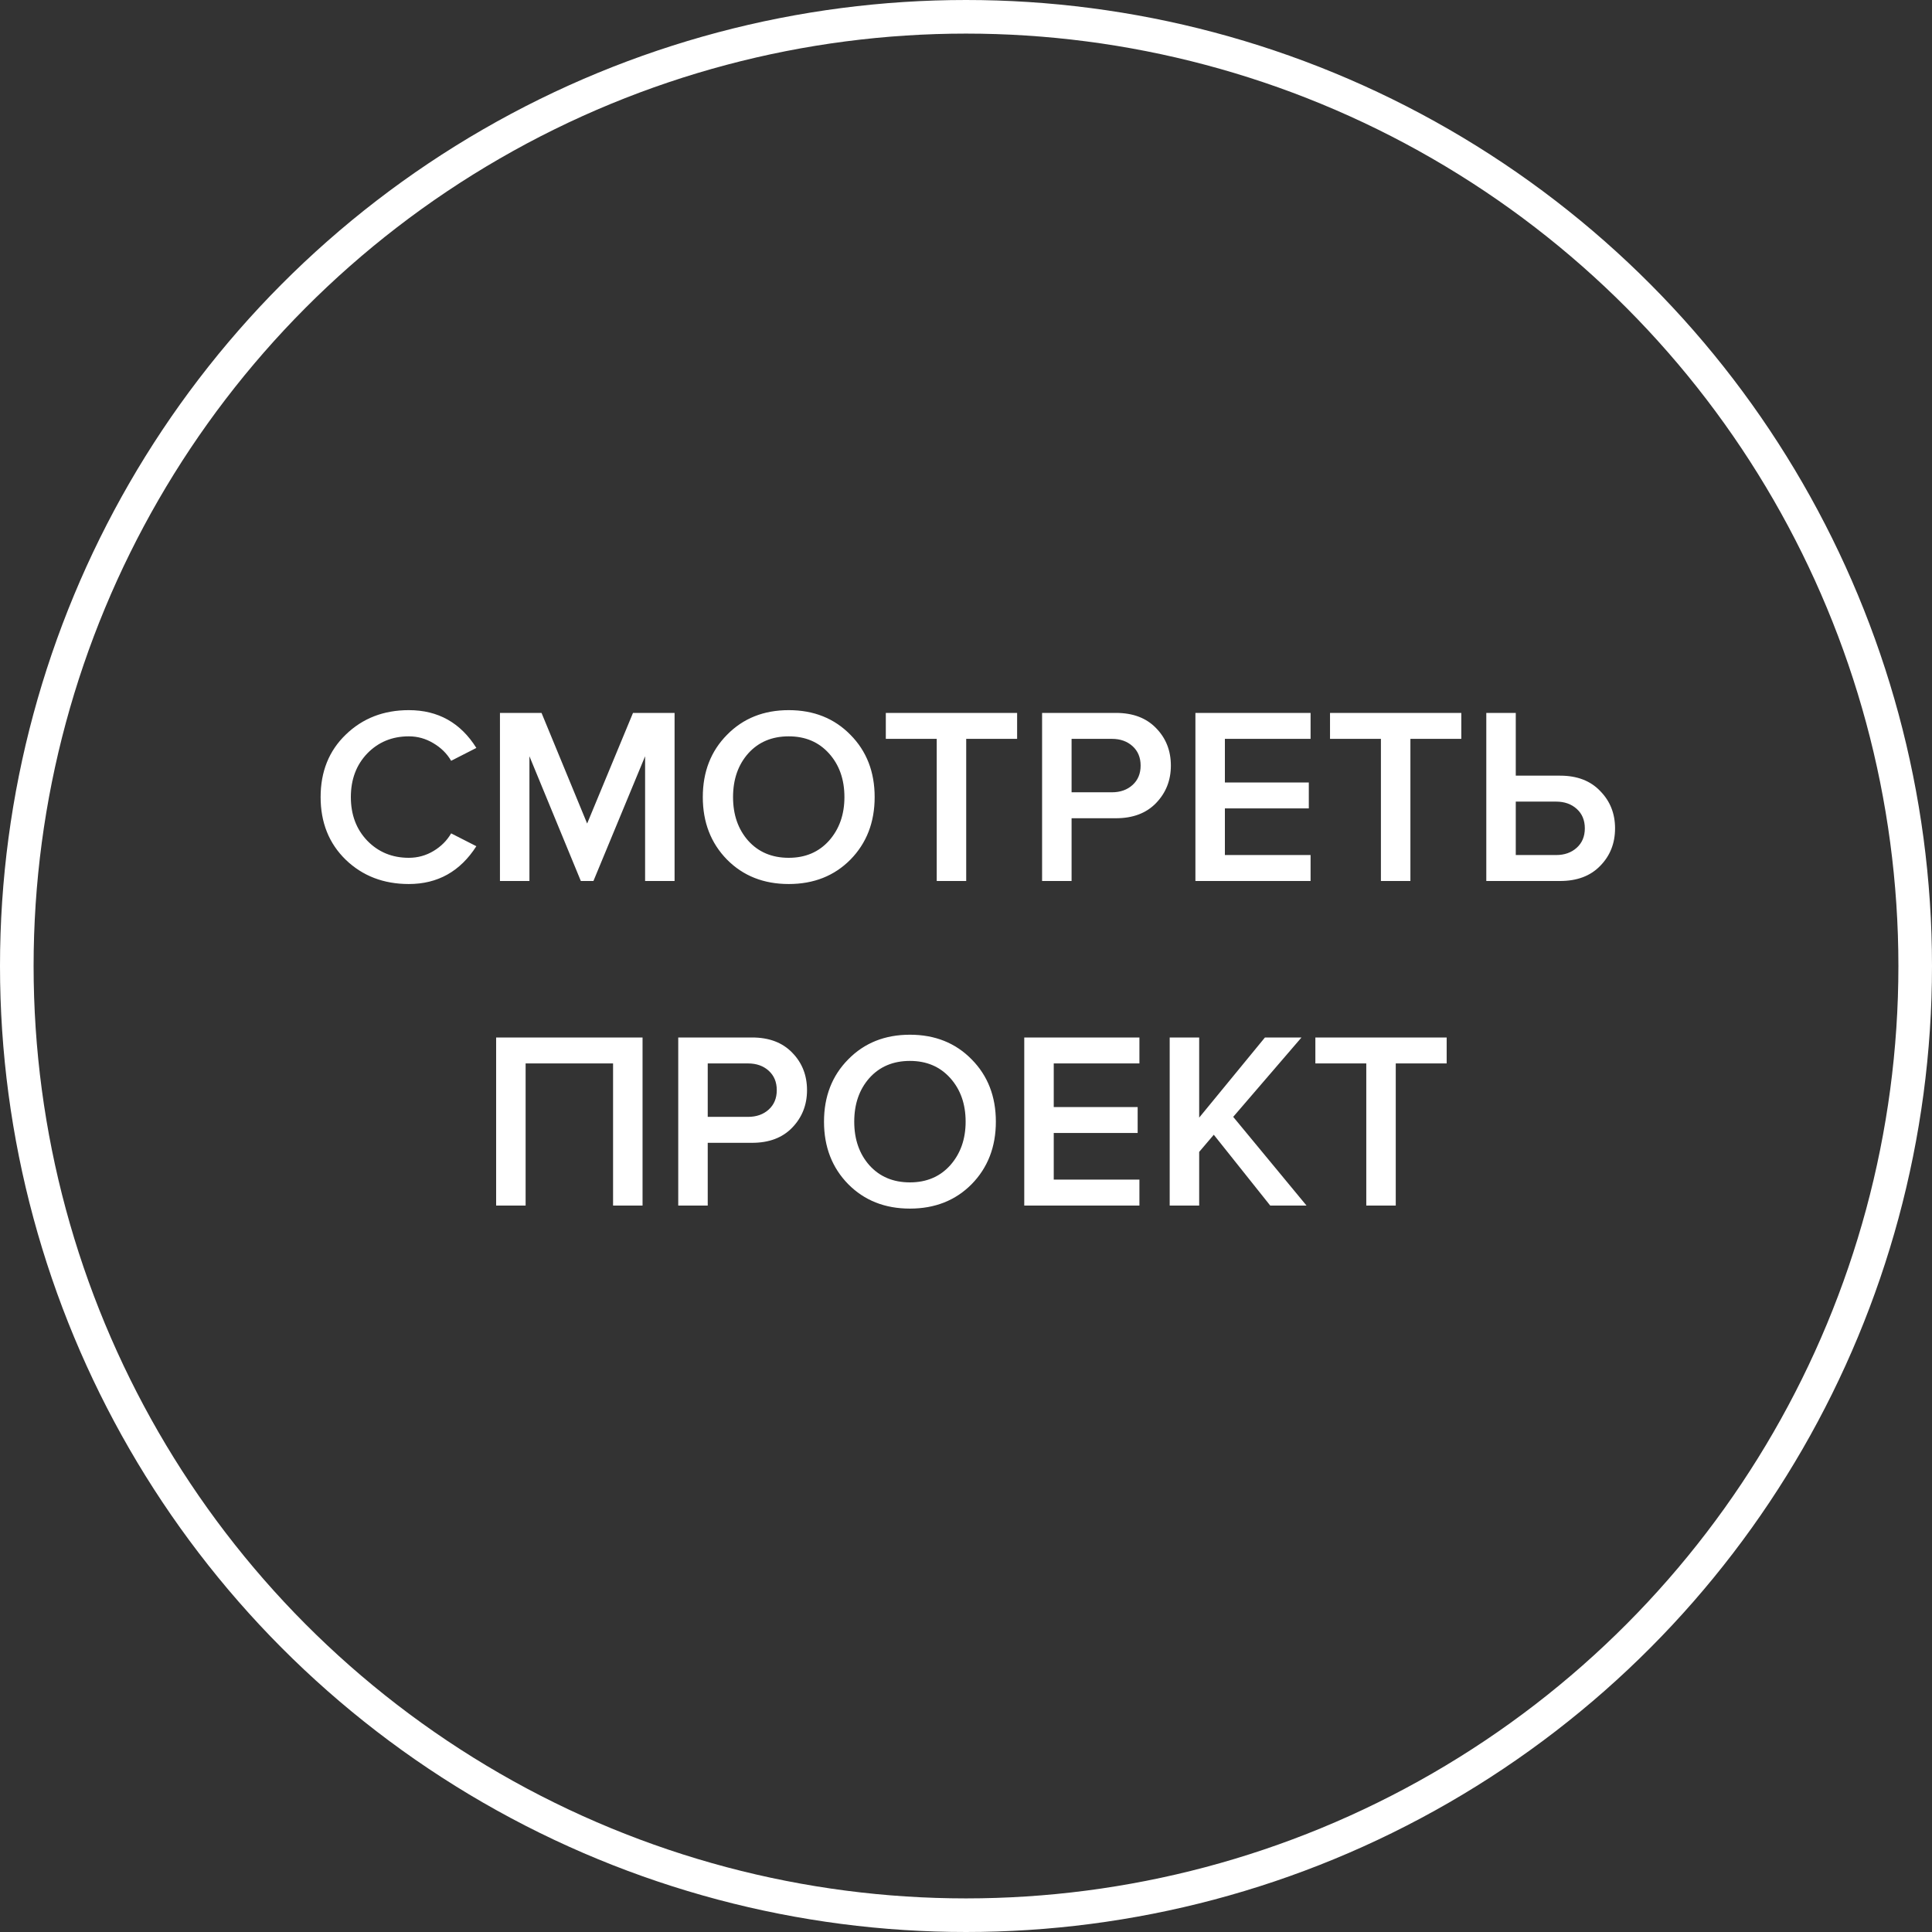
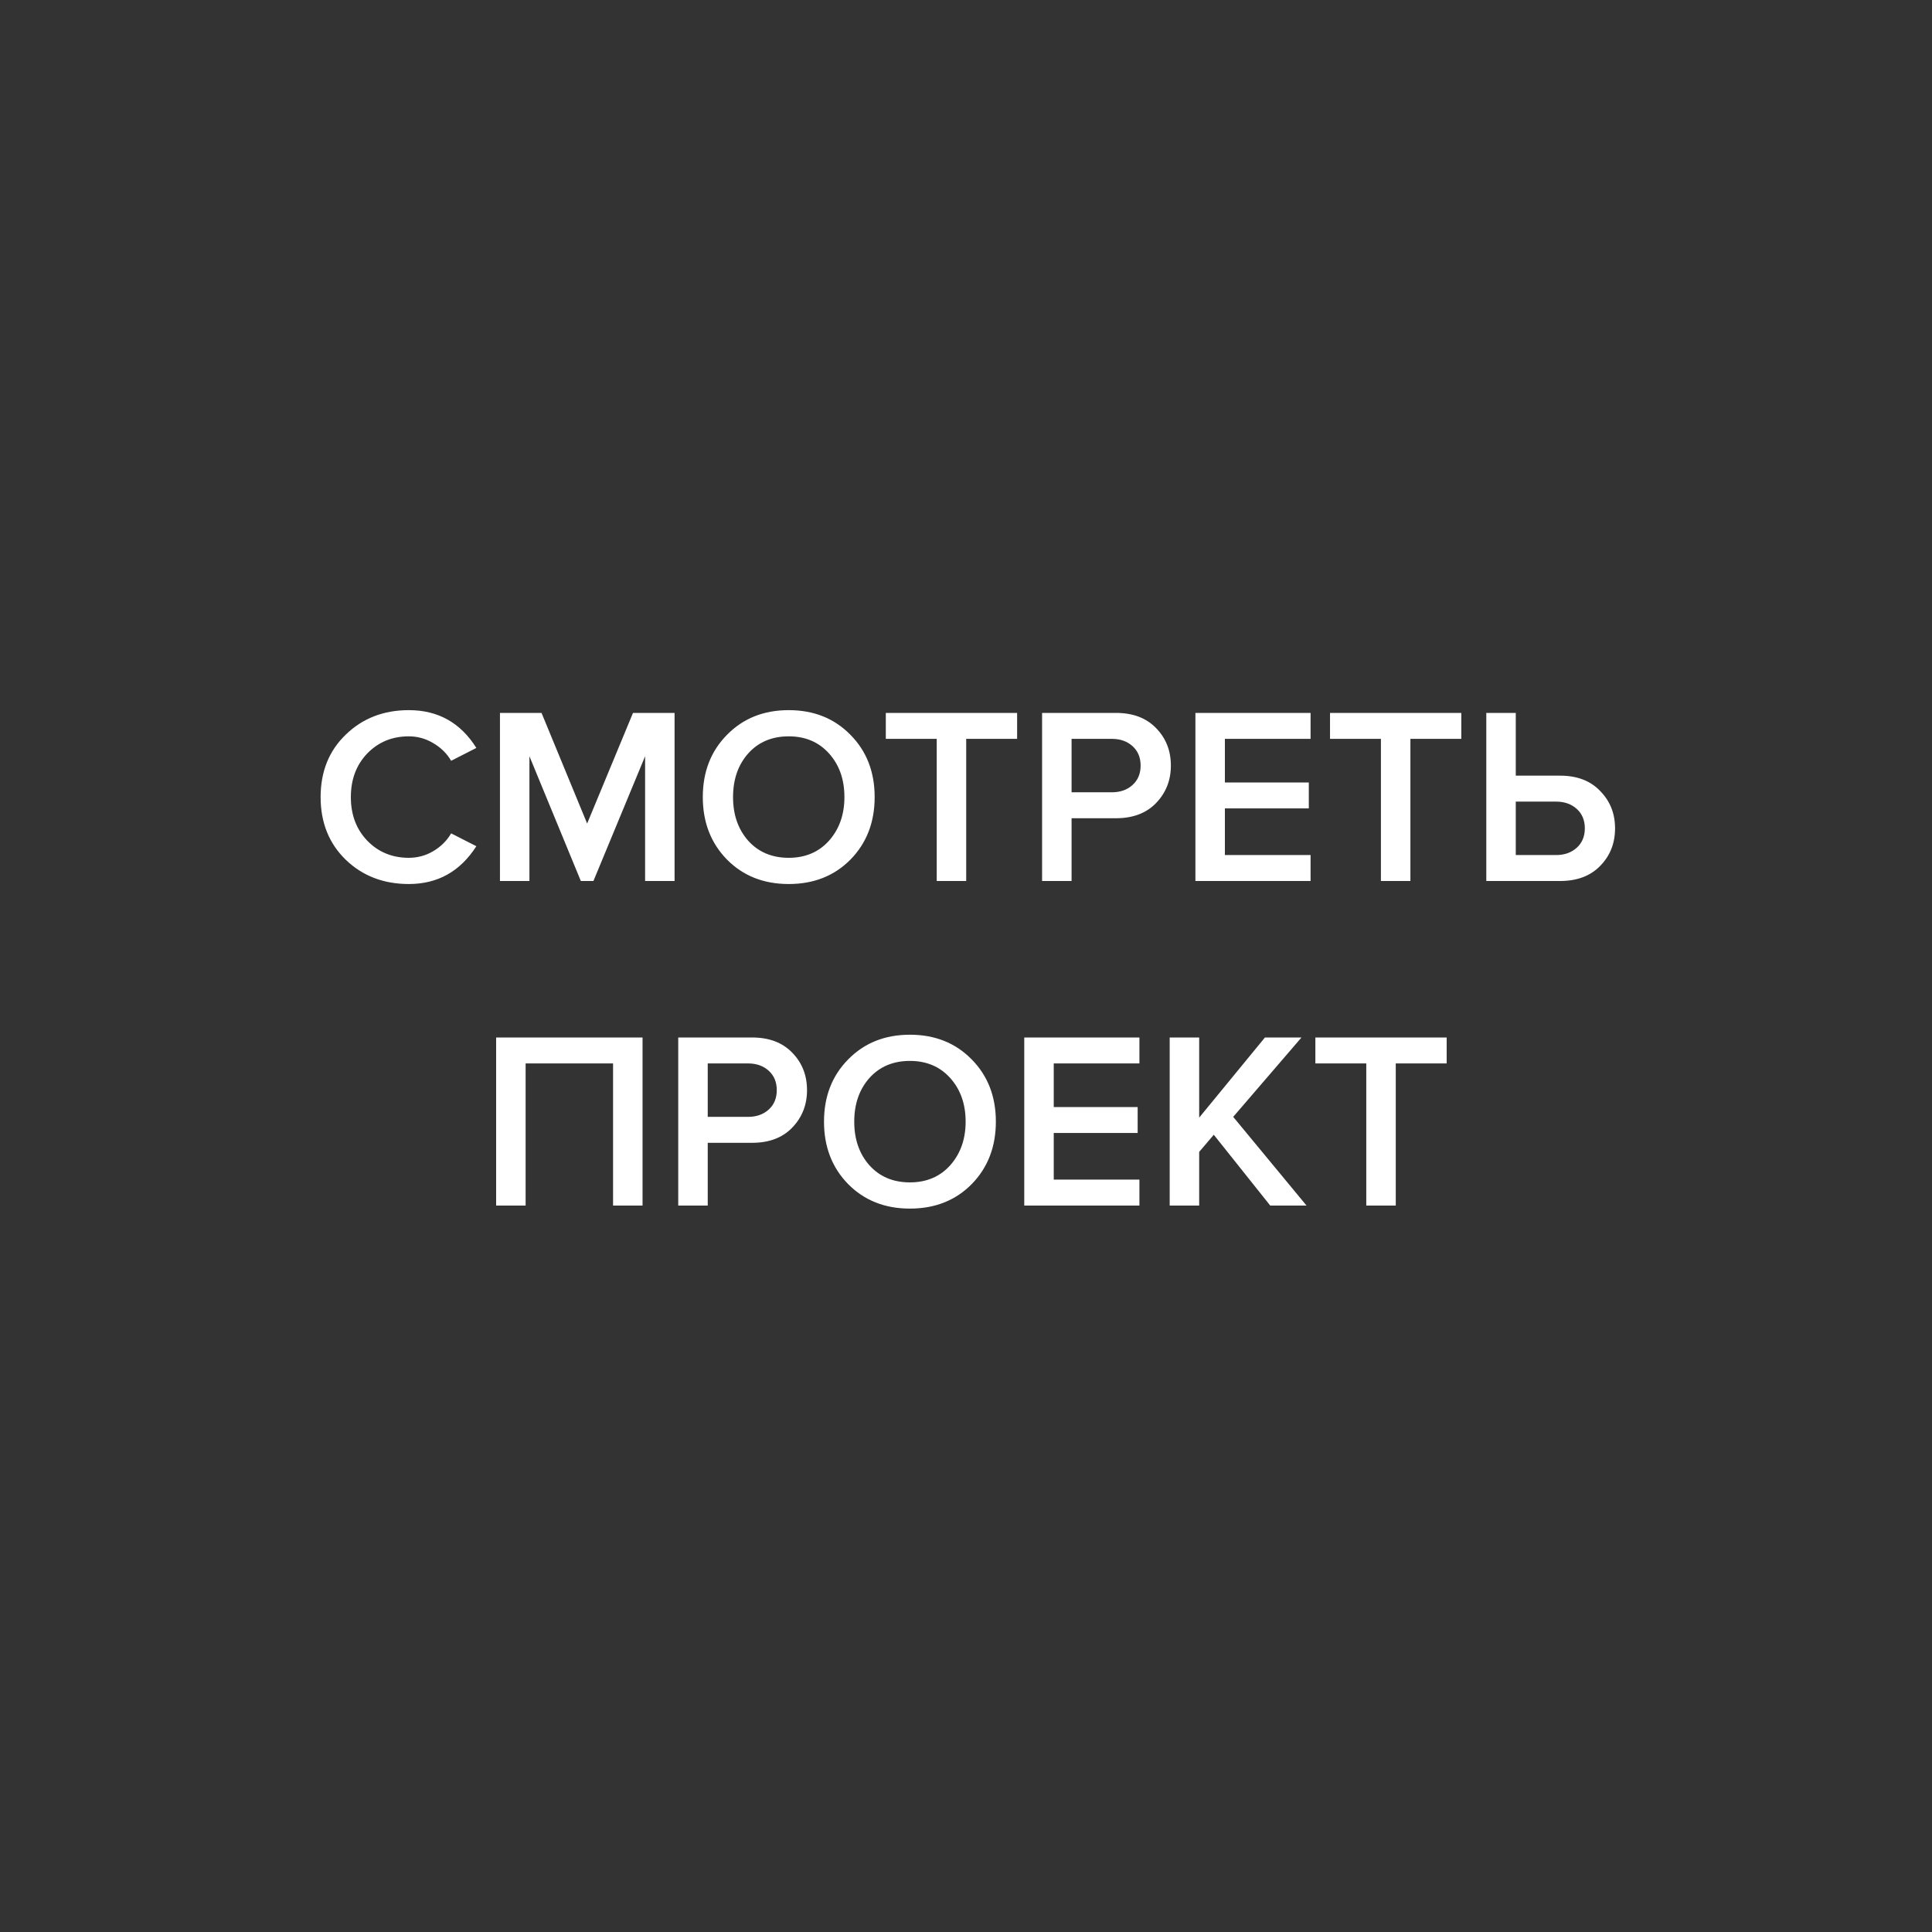
<svg xmlns="http://www.w3.org/2000/svg" width="125" height="125" viewBox="0 0 125 125" fill="none">
  <rect x="0" y="0" width="125" height="125" fill="#333333" stroke="none" />
  <path d="M26.45 57.196C24.82 57.196 23.461 56.674 22.374 55.63C21.287 54.576 20.744 53.223 20.744 51.571C20.744 49.919 21.287 48.571 22.374 47.527C23.461 46.473 24.82 45.946 26.45 45.946C28.342 45.946 29.798 46.761 30.82 48.391L29.189 49.223C28.918 48.755 28.532 48.375 28.032 48.081C27.543 47.788 27.015 47.641 26.45 47.641C25.374 47.641 24.477 48.011 23.76 48.75C23.053 49.489 22.7 50.429 22.7 51.571C22.7 52.712 23.053 53.652 23.76 54.391C24.477 55.13 25.374 55.5 26.45 55.5C27.026 55.5 27.559 55.353 28.048 55.06C28.537 54.766 28.918 54.386 29.189 53.919L30.82 54.75C29.776 56.38 28.32 57.196 26.45 57.196ZM43.645 57H41.738V48.929L38.395 57H37.58L34.254 48.929V57H32.347V46.125H35.037L37.988 53.283L40.955 46.125H43.645V57ZM55.025 55.614C53.982 56.669 52.65 57.196 51.031 57.196C49.411 57.196 48.08 56.669 47.036 55.614C45.993 54.549 45.471 53.201 45.471 51.571C45.471 49.94 45.993 48.598 47.036 47.544C48.08 46.478 49.411 45.946 51.031 45.946C52.65 45.946 53.982 46.478 55.025 47.544C56.069 48.598 56.59 49.94 56.59 51.571C56.59 53.201 56.069 54.549 55.025 55.614ZM51.031 55.5C52.107 55.5 52.976 55.13 53.639 54.391C54.303 53.641 54.634 52.701 54.634 51.571C54.634 50.429 54.303 49.489 53.639 48.75C52.976 48.011 52.107 47.641 51.031 47.641C49.944 47.641 49.069 48.011 48.406 48.75C47.754 49.489 47.428 50.429 47.428 51.571C47.428 52.712 47.754 53.652 48.406 54.391C49.069 55.13 49.944 55.5 51.031 55.5ZM62.513 57H60.606V47.804H57.312V46.125H65.807V47.804H62.513V57ZM69.331 57H67.423V46.125H72.2C73.298 46.125 74.162 46.451 74.793 47.103C75.434 47.755 75.755 48.565 75.755 49.533C75.755 50.489 75.434 51.299 74.793 51.962C74.162 52.614 73.298 52.94 72.2 52.94H69.331V57ZM71.939 51.261C72.483 51.261 72.929 51.103 73.276 50.788C73.624 50.473 73.798 50.054 73.798 49.533C73.798 49.011 73.624 48.592 73.276 48.277C72.929 47.962 72.483 47.804 71.939 47.804H69.331V51.261H71.939ZM84.794 57H77.343V46.125H84.794V47.804H79.25V50.625H84.68V52.304H79.25V55.321H84.794V57ZM91.253 57H89.345V47.804H86.052V46.125H94.546V47.804H91.253V57ZM96.163 46.125H98.07V50.185H100.94C102.038 50.185 102.902 50.516 103.532 51.179C104.174 51.831 104.494 52.636 104.494 53.592C104.494 54.56 104.174 55.37 103.532 56.022C102.902 56.674 102.038 57 100.94 57H96.163V46.125ZM100.679 51.864H98.07V55.321H100.679C101.223 55.321 101.668 55.163 102.016 54.848C102.364 54.533 102.538 54.114 102.538 53.592C102.538 53.071 102.364 52.652 102.016 52.337C101.668 52.022 101.223 51.864 100.679 51.864ZM41.573 78H39.665V68.804H34.007V78H32.1V67.125H41.573V78ZM45.79 78H43.882V67.125H48.659C49.757 67.125 50.621 67.451 51.252 68.103C51.893 68.755 52.214 69.565 52.214 70.533C52.214 71.489 51.893 72.299 51.252 72.962C50.621 73.614 49.757 73.94 48.659 73.94H45.79V78ZM48.398 72.261C48.942 72.261 49.388 72.103 49.736 71.788C50.083 71.473 50.257 71.054 50.257 70.533C50.257 70.011 50.083 69.592 49.736 69.277C49.388 68.962 48.942 68.804 48.398 68.804H45.79V72.261H48.398ZM62.867 76.614C61.824 77.668 60.492 78.196 58.872 78.196C57.253 78.196 55.921 77.668 54.878 76.614C53.834 75.549 53.313 74.201 53.313 72.571C53.313 70.94 53.834 69.598 54.878 68.543C55.921 67.478 57.253 66.946 58.872 66.946C60.492 66.946 61.824 67.478 62.867 68.543C63.91 69.598 64.432 70.94 64.432 72.571C64.432 74.201 63.91 75.549 62.867 76.614ZM58.872 76.5C59.949 76.5 60.818 76.13 61.481 75.391C62.144 74.641 62.476 73.701 62.476 72.571C62.476 71.429 62.144 70.489 61.481 69.75C60.818 69.011 59.949 68.641 58.872 68.641C57.785 68.641 56.91 69.011 56.247 69.75C55.595 70.489 55.269 71.429 55.269 72.571C55.269 73.712 55.595 74.652 56.247 75.391C56.91 76.13 57.785 76.5 58.872 76.5ZM73.72 78H66.269V67.125H73.72V68.804H68.177V71.625H73.606V73.304H68.177V76.321H73.72V78ZM84.532 78H82.184L78.532 73.418L77.587 74.527V78H75.679V67.125H77.587V72.31L81.842 67.125H84.206L79.788 72.261L84.532 78ZM90.305 78H88.398V68.804H85.104V67.125H93.599V68.804H90.305V78Z" fill="white" />
-   <circle cx="62.5" cy="62.5" r="61.413" stroke="white" stroke-width="2.174" />
</svg>